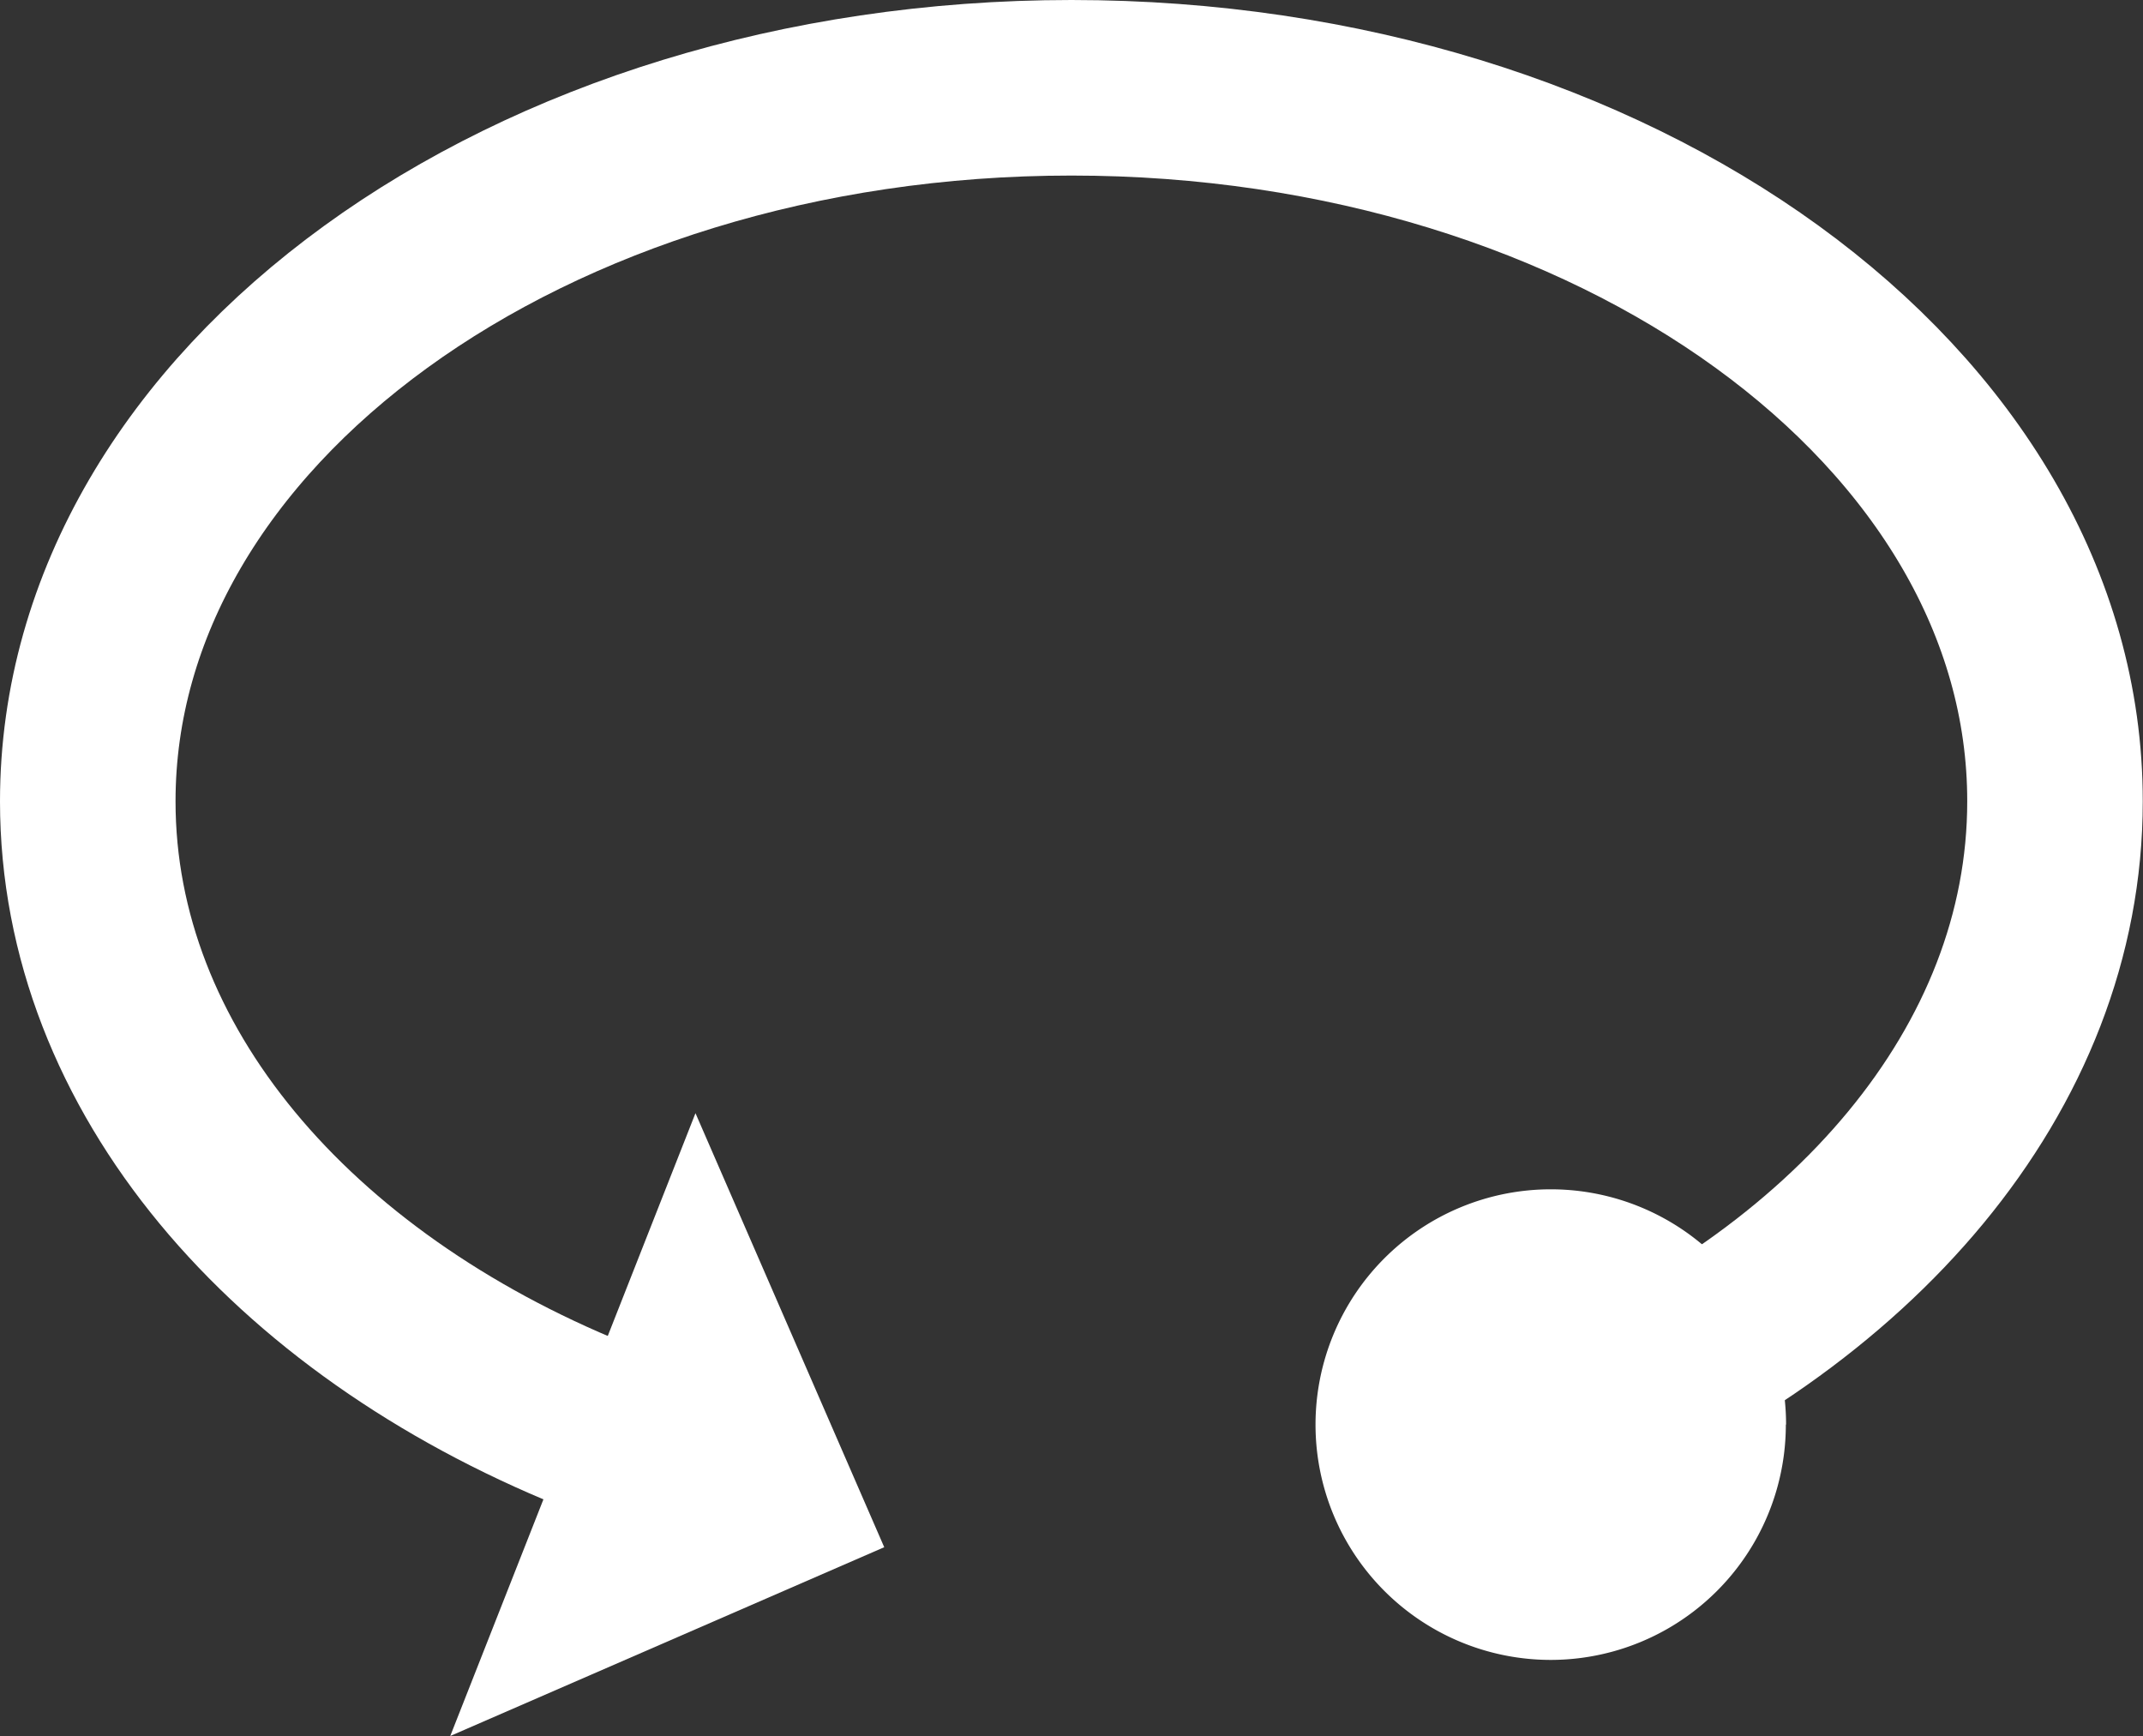
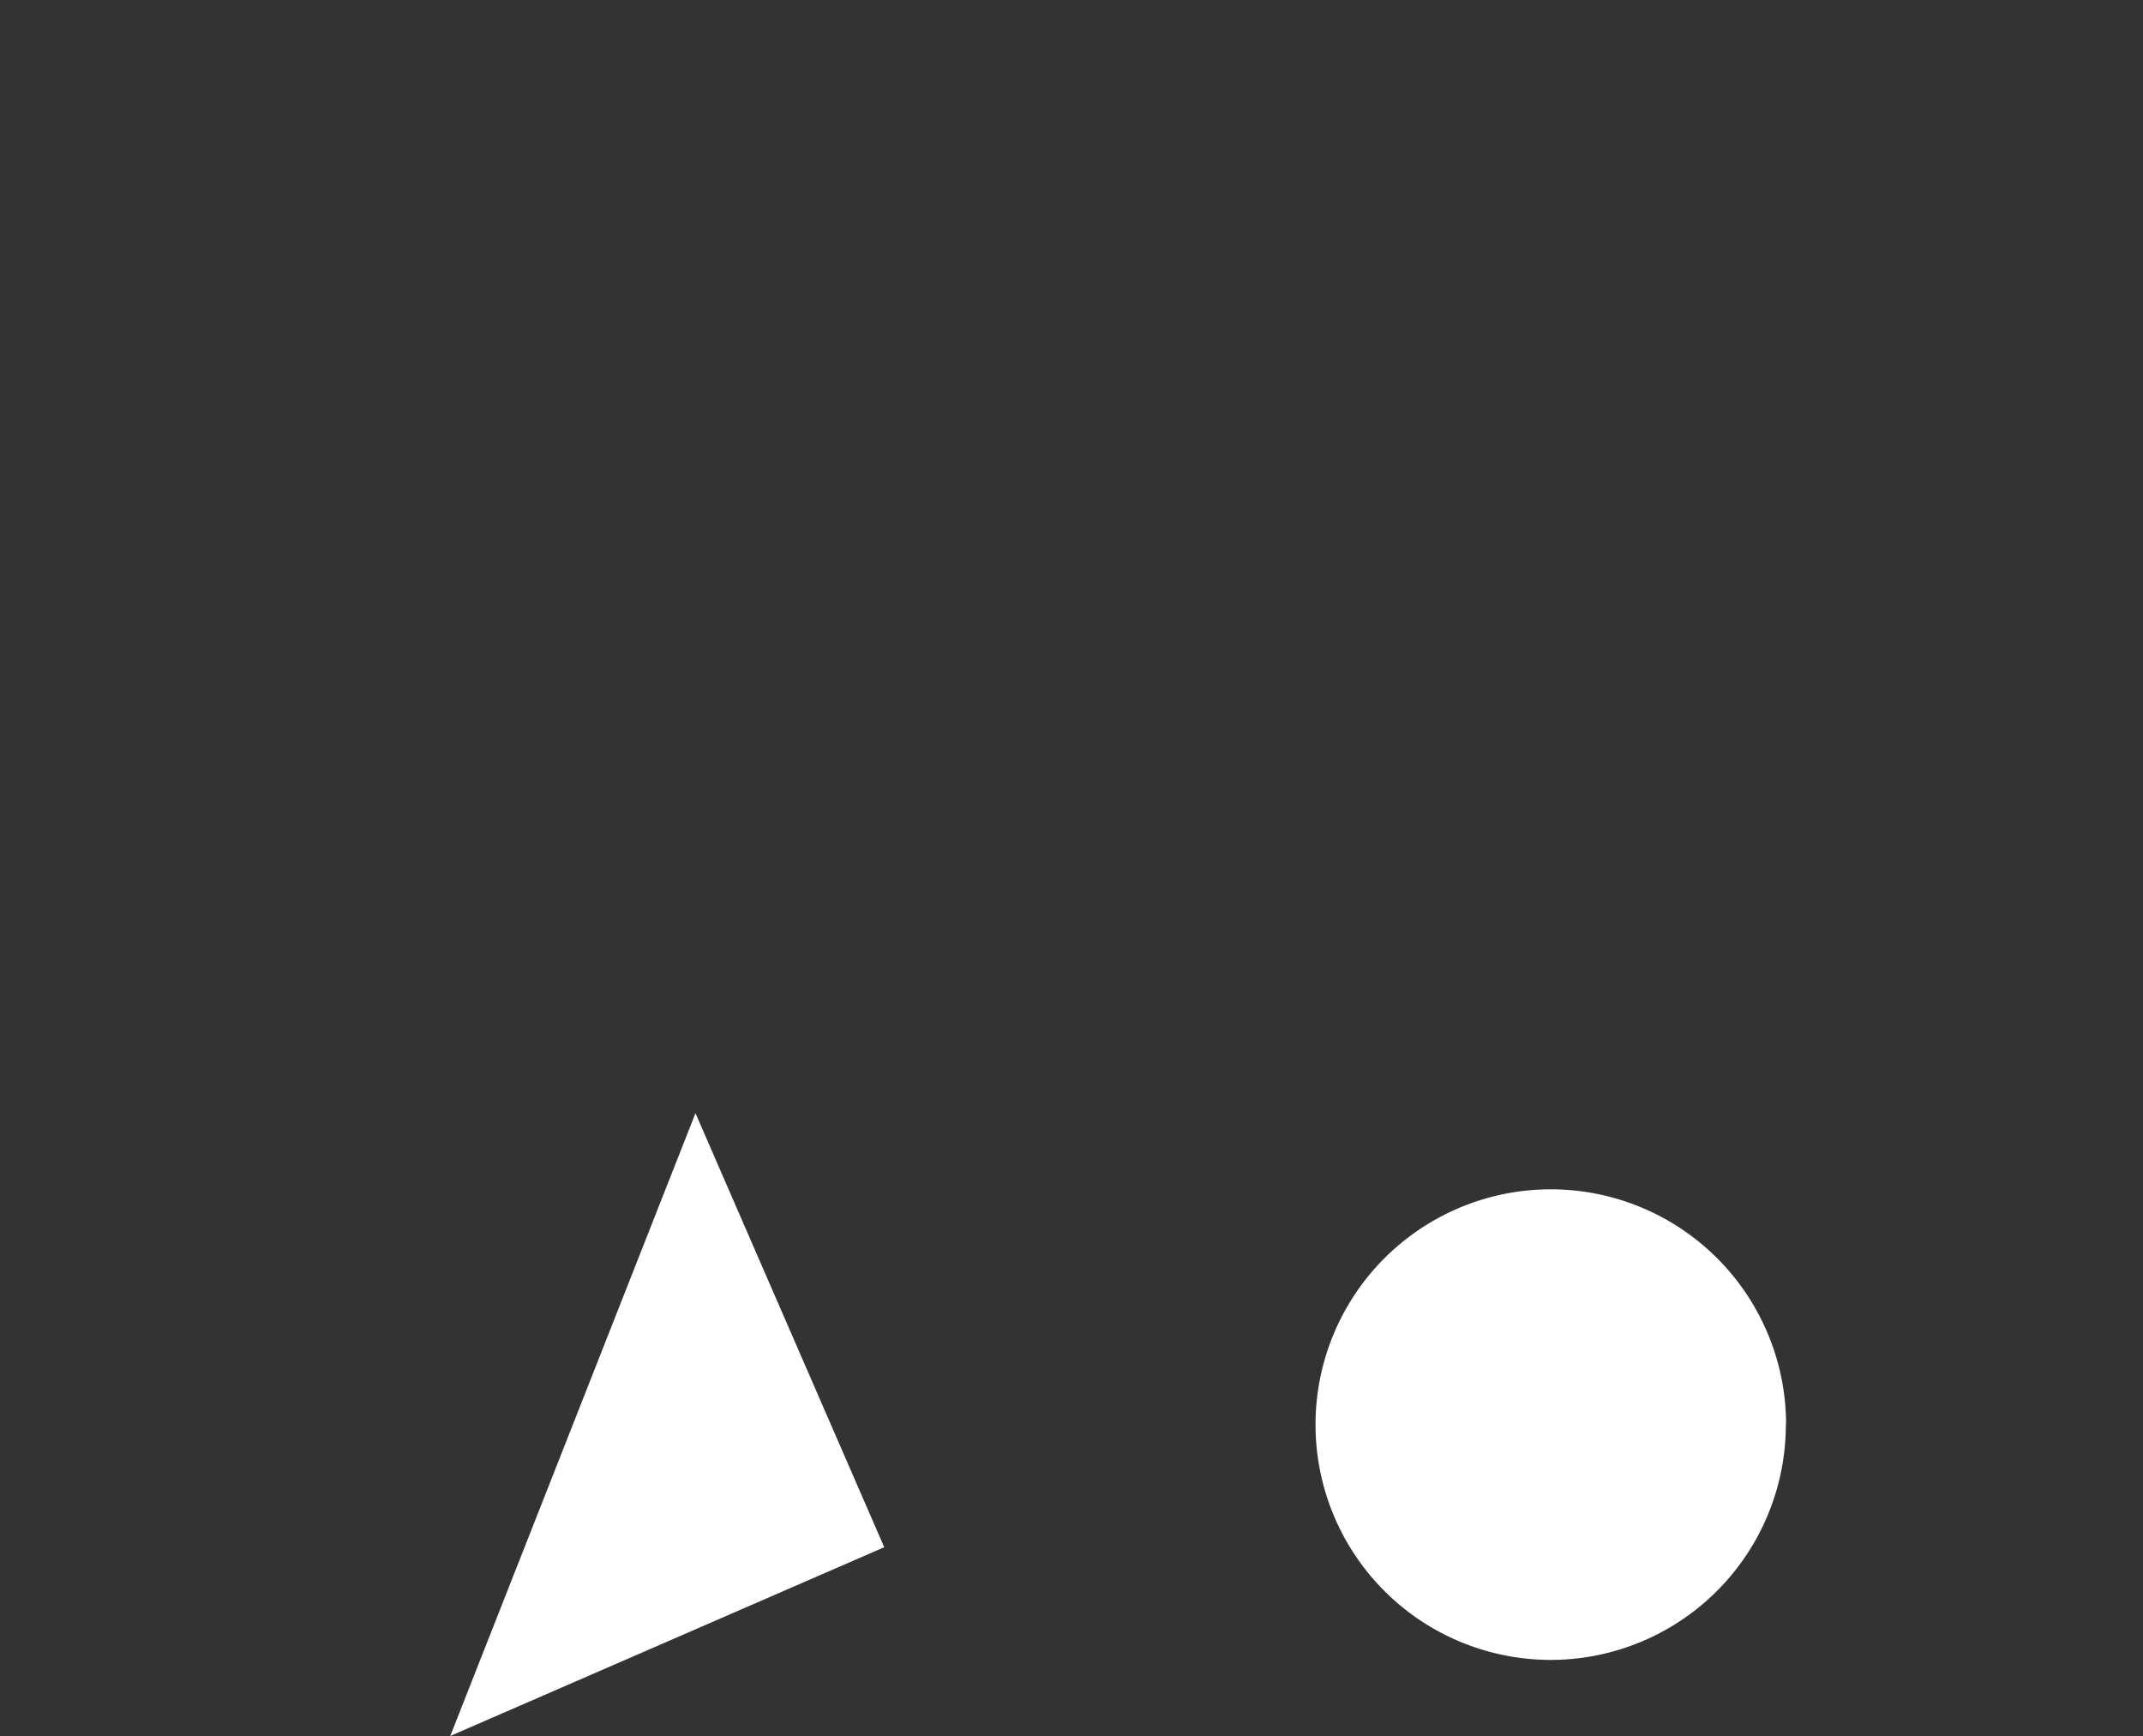
<svg xmlns="http://www.w3.org/2000/svg" id="Warstwa_1" data-name="Warstwa 1" viewBox="0 0 366.25 296.66">
  <rect x="0" y="0" width="366.25" height="296.66" fill="#333333" stroke="none" />
  <defs>
    <style>.cls-1,.cls-3{fill:none;}.cls-2{clip-path:url(#clip-path);}.cls-3{stroke:#fff;stroke-miterlimit:10;stroke-width:30px;}.cls-4{fill:#fff;}</style>
    <clipPath id="clip-path">
      <rect class="cls-1" width="366.25" height="296.66" />
    </clipPath>
  </defs>
  <title>Obszar roboczy 1</title>
  <g class="cls-2">
-     <path class="cls-3" d="M265,243.44c51.43-20.85,86.21-60.73,86.21-106.5C351.25,69.6,276,15,183.12,15S15,69.6,15,136.94c0,45.77,34.78,85.65,86.21,106.5" />
    <polyline class="cls-4" points="118.86 190.23 151.12 264.4 76.95 296.66" />
    <path class="cls-4" d="M305.25,243.44A40.21,40.21,0,1,0,265,283.66a40.21,40.21,0,0,0,40.21-40.22" />
  </g>
</svg>